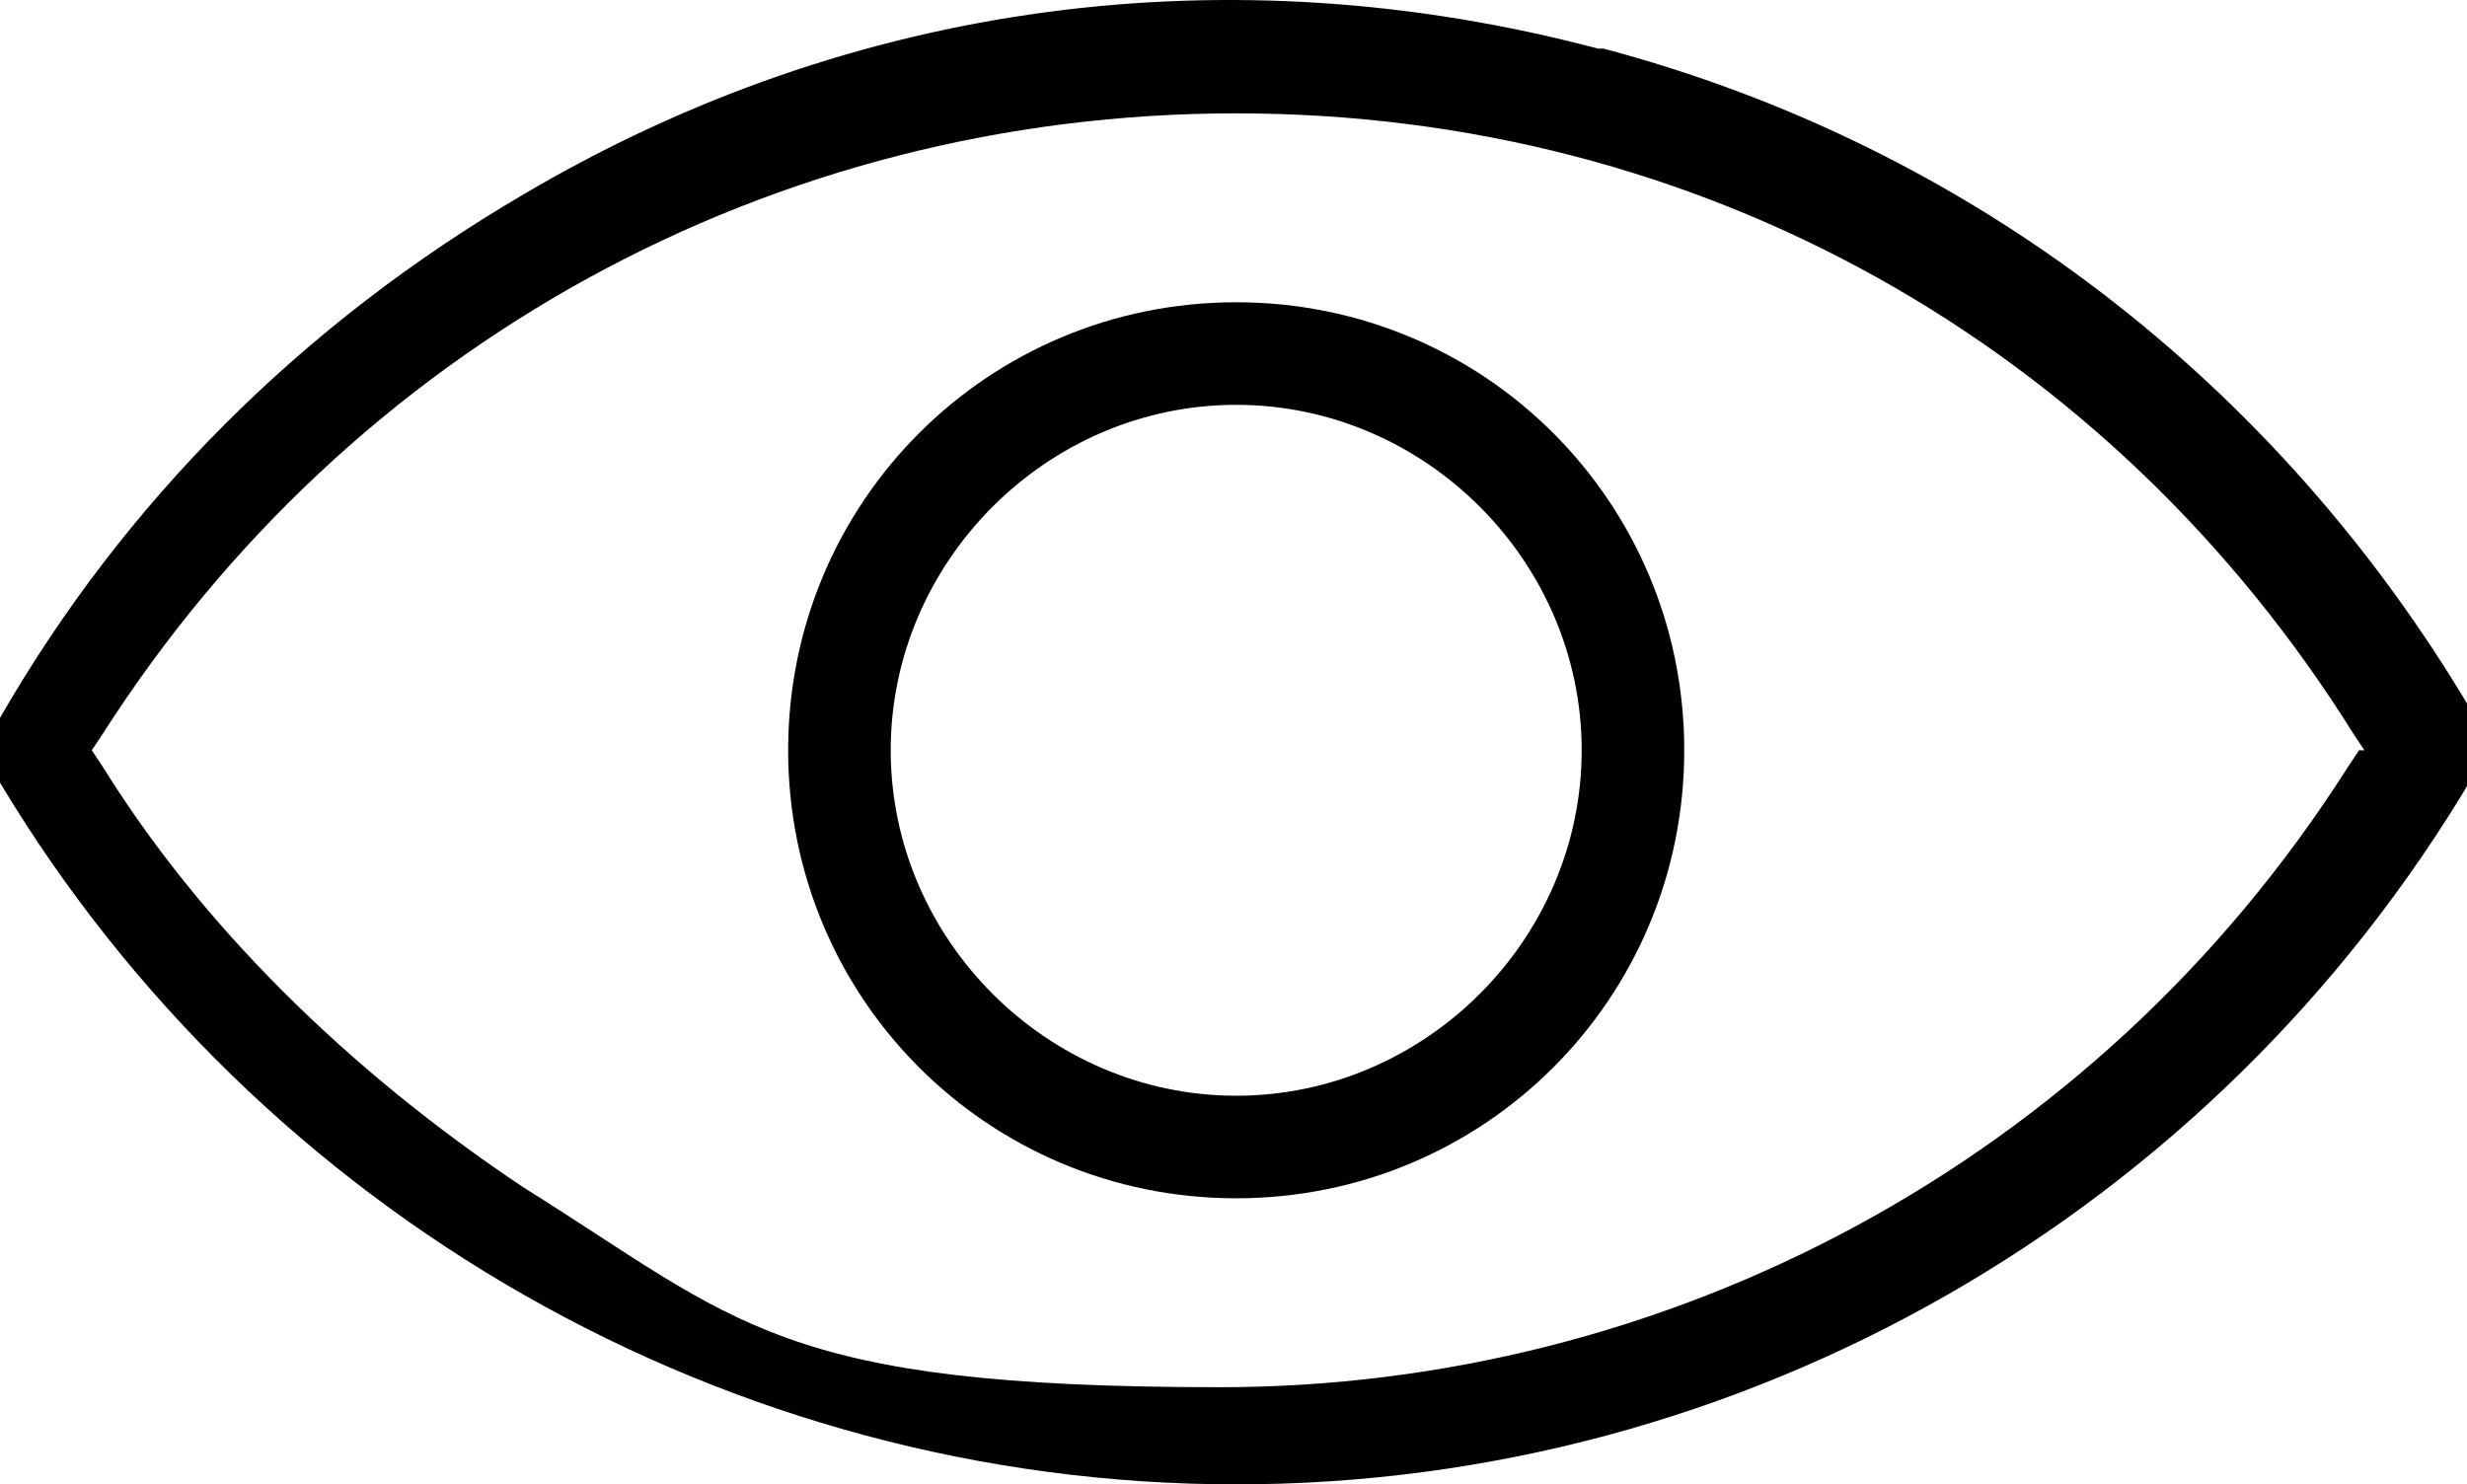
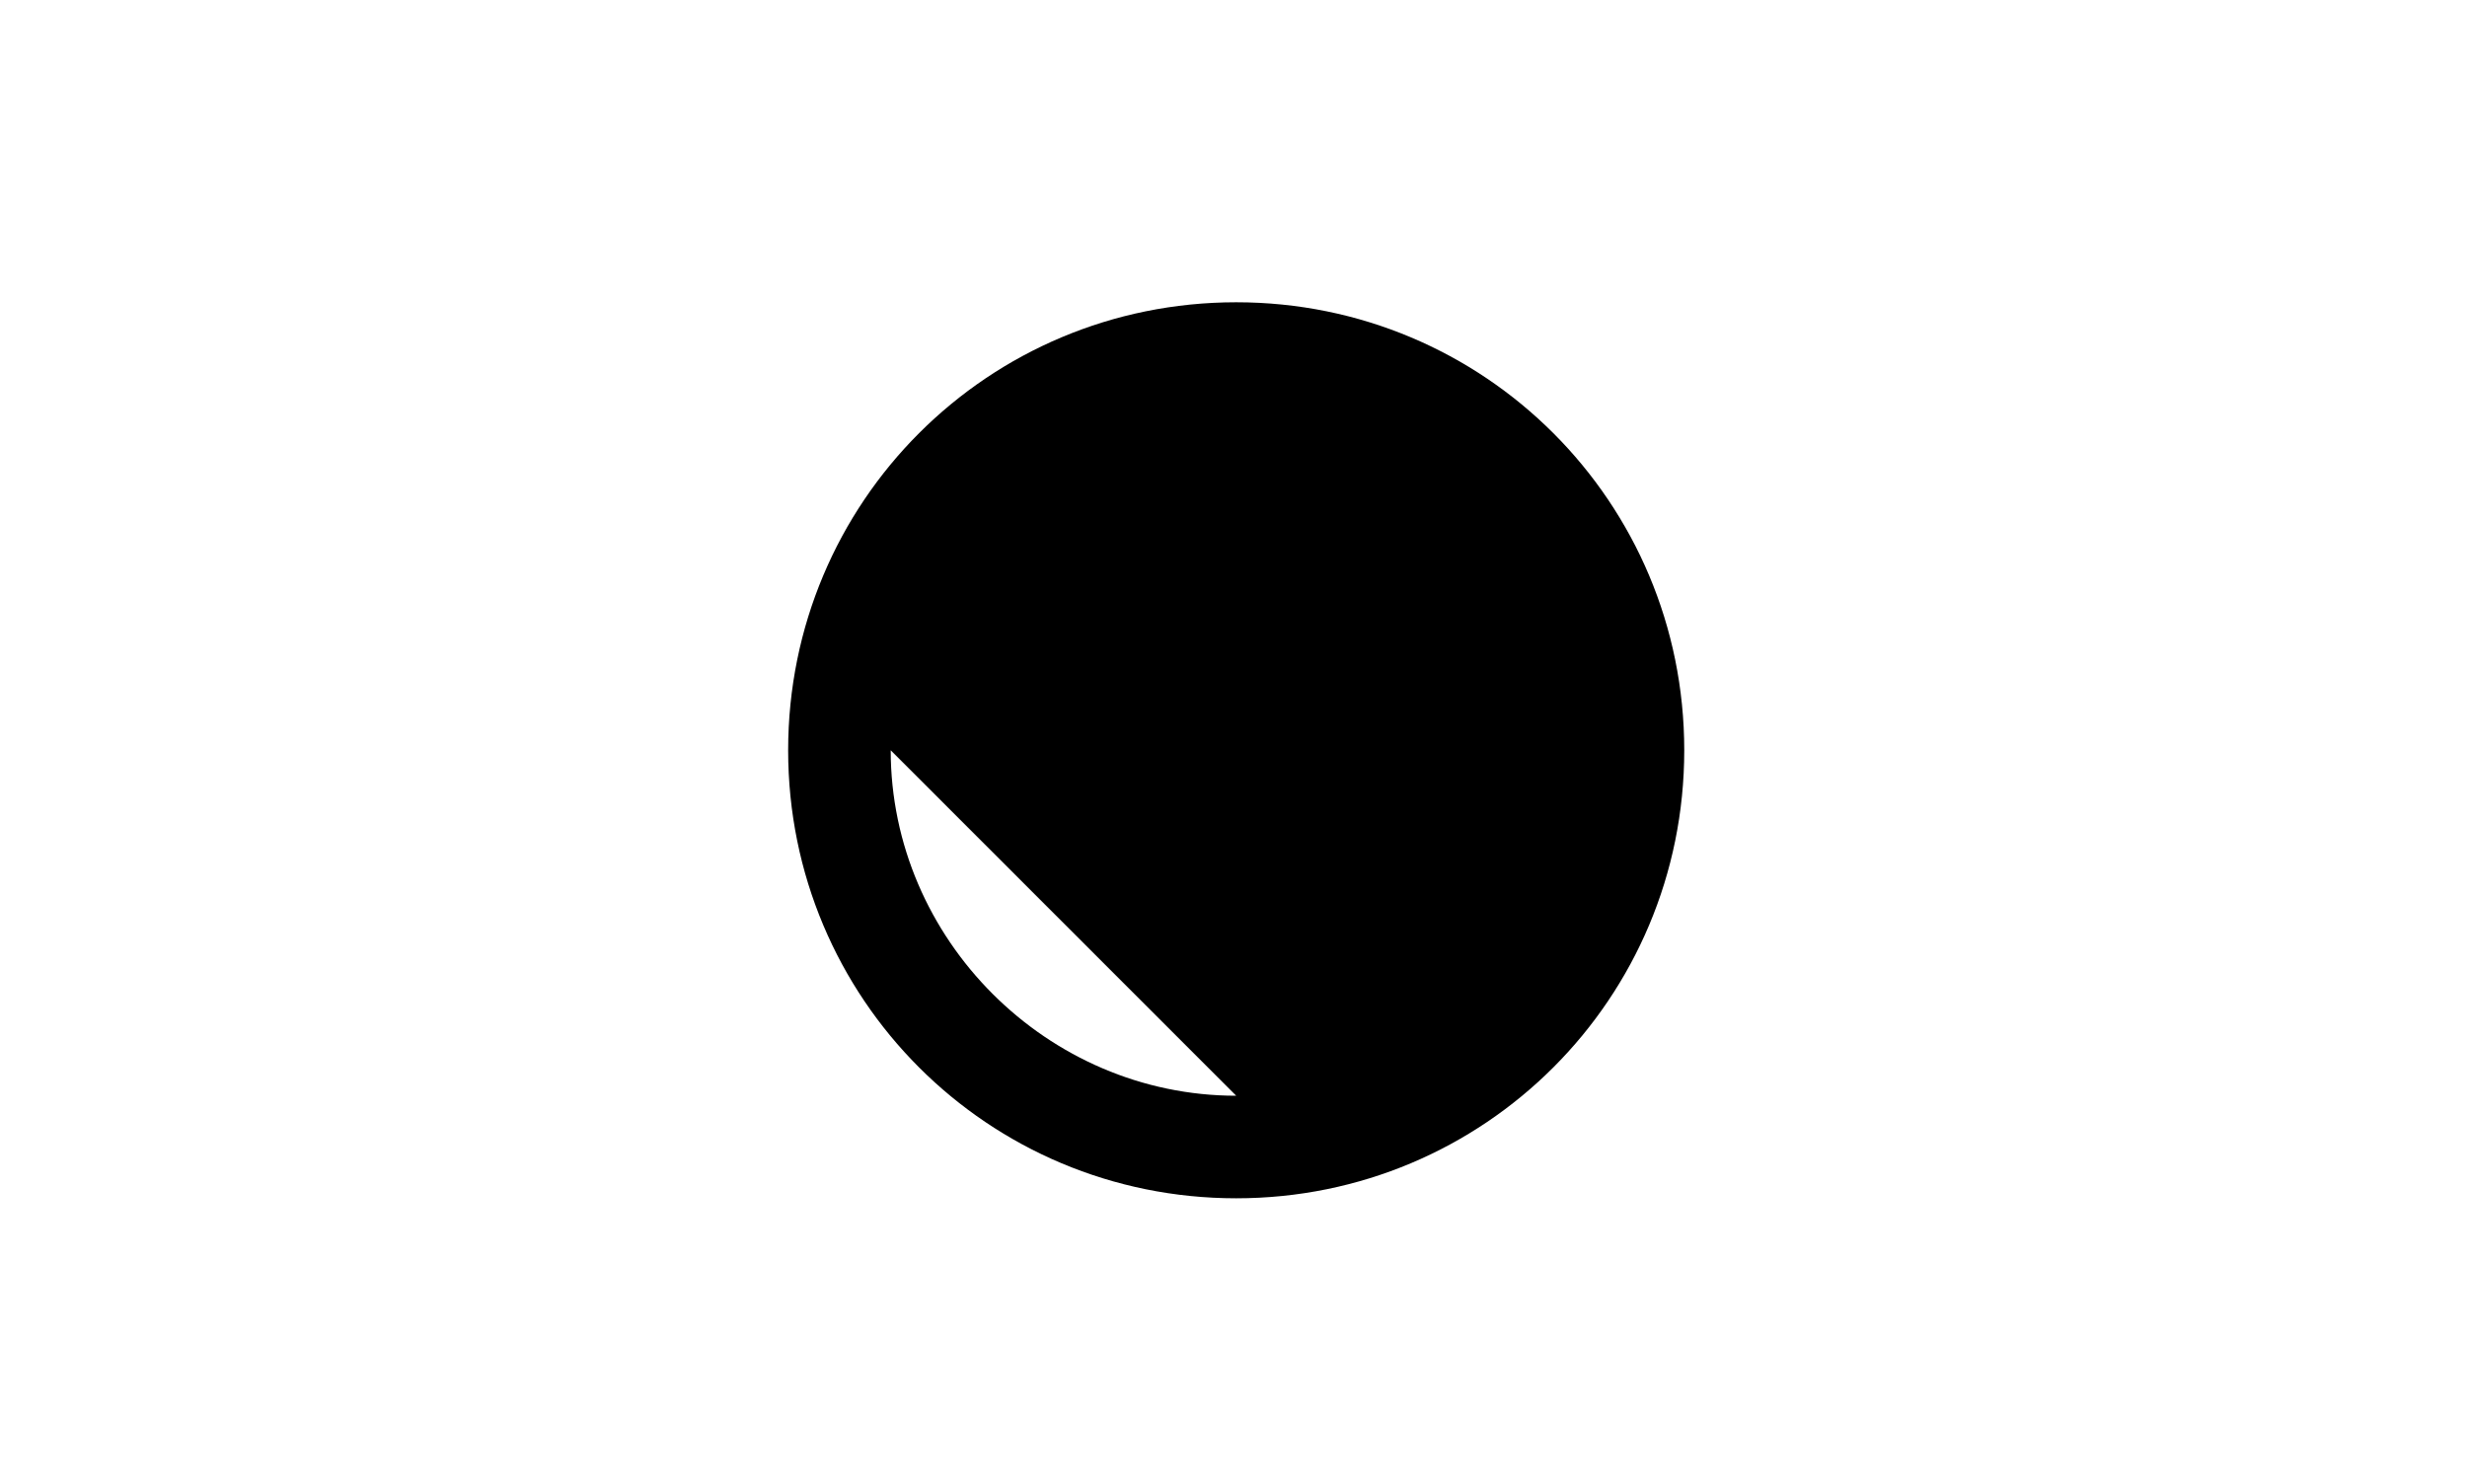
<svg xmlns="http://www.w3.org/2000/svg" id="_Слой_1" version="1.1" viewBox="0 0 45.7 27.5">
-   <path d="M29.6.9C22.8-.9,15.8,0,9.7,3.6,5.6,6,2.3,9.3,0,13.3v1.2c4.8,8,13.5,13,22.9,13s18.1-5,22.9-13.1v-1.2c-3.6-6.1-9.3-10.5-16.1-12.3h0ZM43.7,13.9l-.2.3c-4.7,7.4-12.7,11.5-20.9,11.5s-8.9-1.2-12.9-3.7h0c-3.3-2.2-6-4.9-7.8-7.8l-.2-.3.2-.3C6.5,6.4,14.3,2.1,22.9,2.1s16.2,4.3,20.7,11.5l.2.3Z" />
-   <path d="M22.9,5.6c-4.6,0-8.3,3.7-8.3,8.3s3.7,8.3,8.3,8.3,8.3-3.7,8.3-8.3-3.7-8.3-8.3-8.3ZM22.9,20.3c-3.5,0-6.4-2.9-6.4-6.4s2.9-6.4,6.4-6.4,6.4,2.9,6.4,6.4-2.9,6.4-6.4,6.4Z" />
+   <path d="M22.9,5.6c-4.6,0-8.3,3.7-8.3,8.3s3.7,8.3,8.3,8.3,8.3-3.7,8.3-8.3-3.7-8.3-8.3-8.3ZM22.9,20.3c-3.5,0-6.4-2.9-6.4-6.4Z" />
</svg>